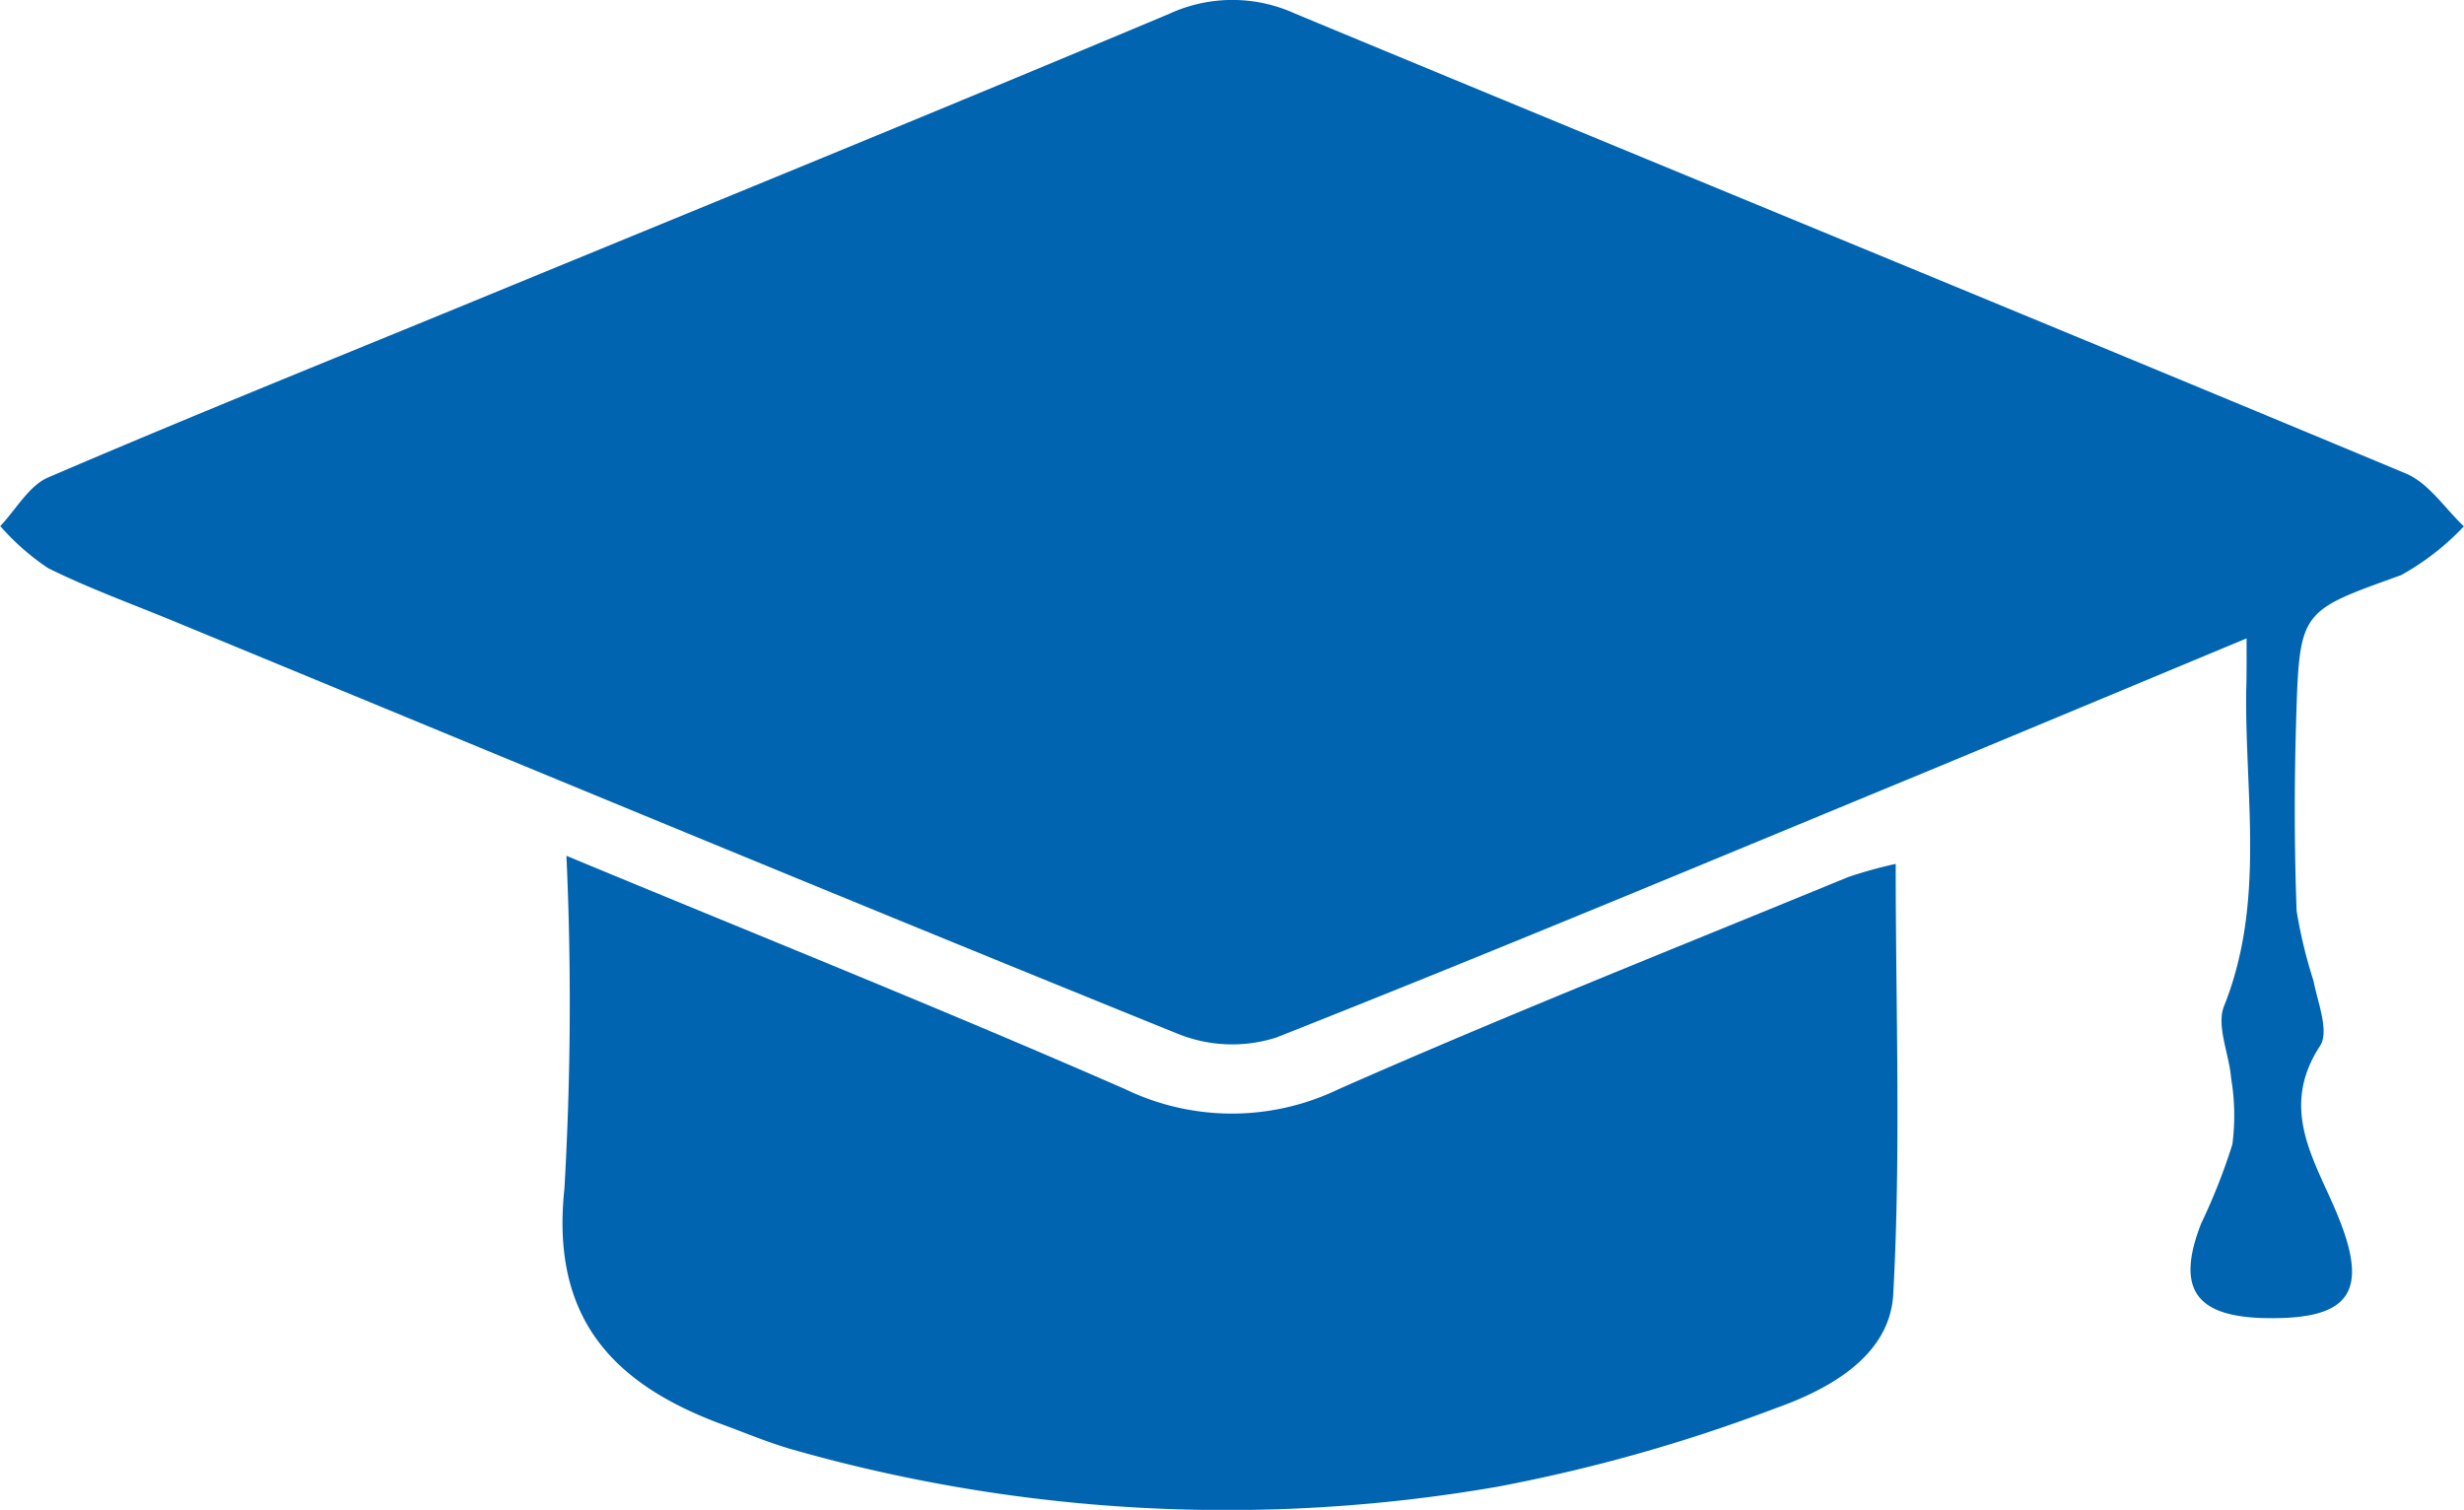
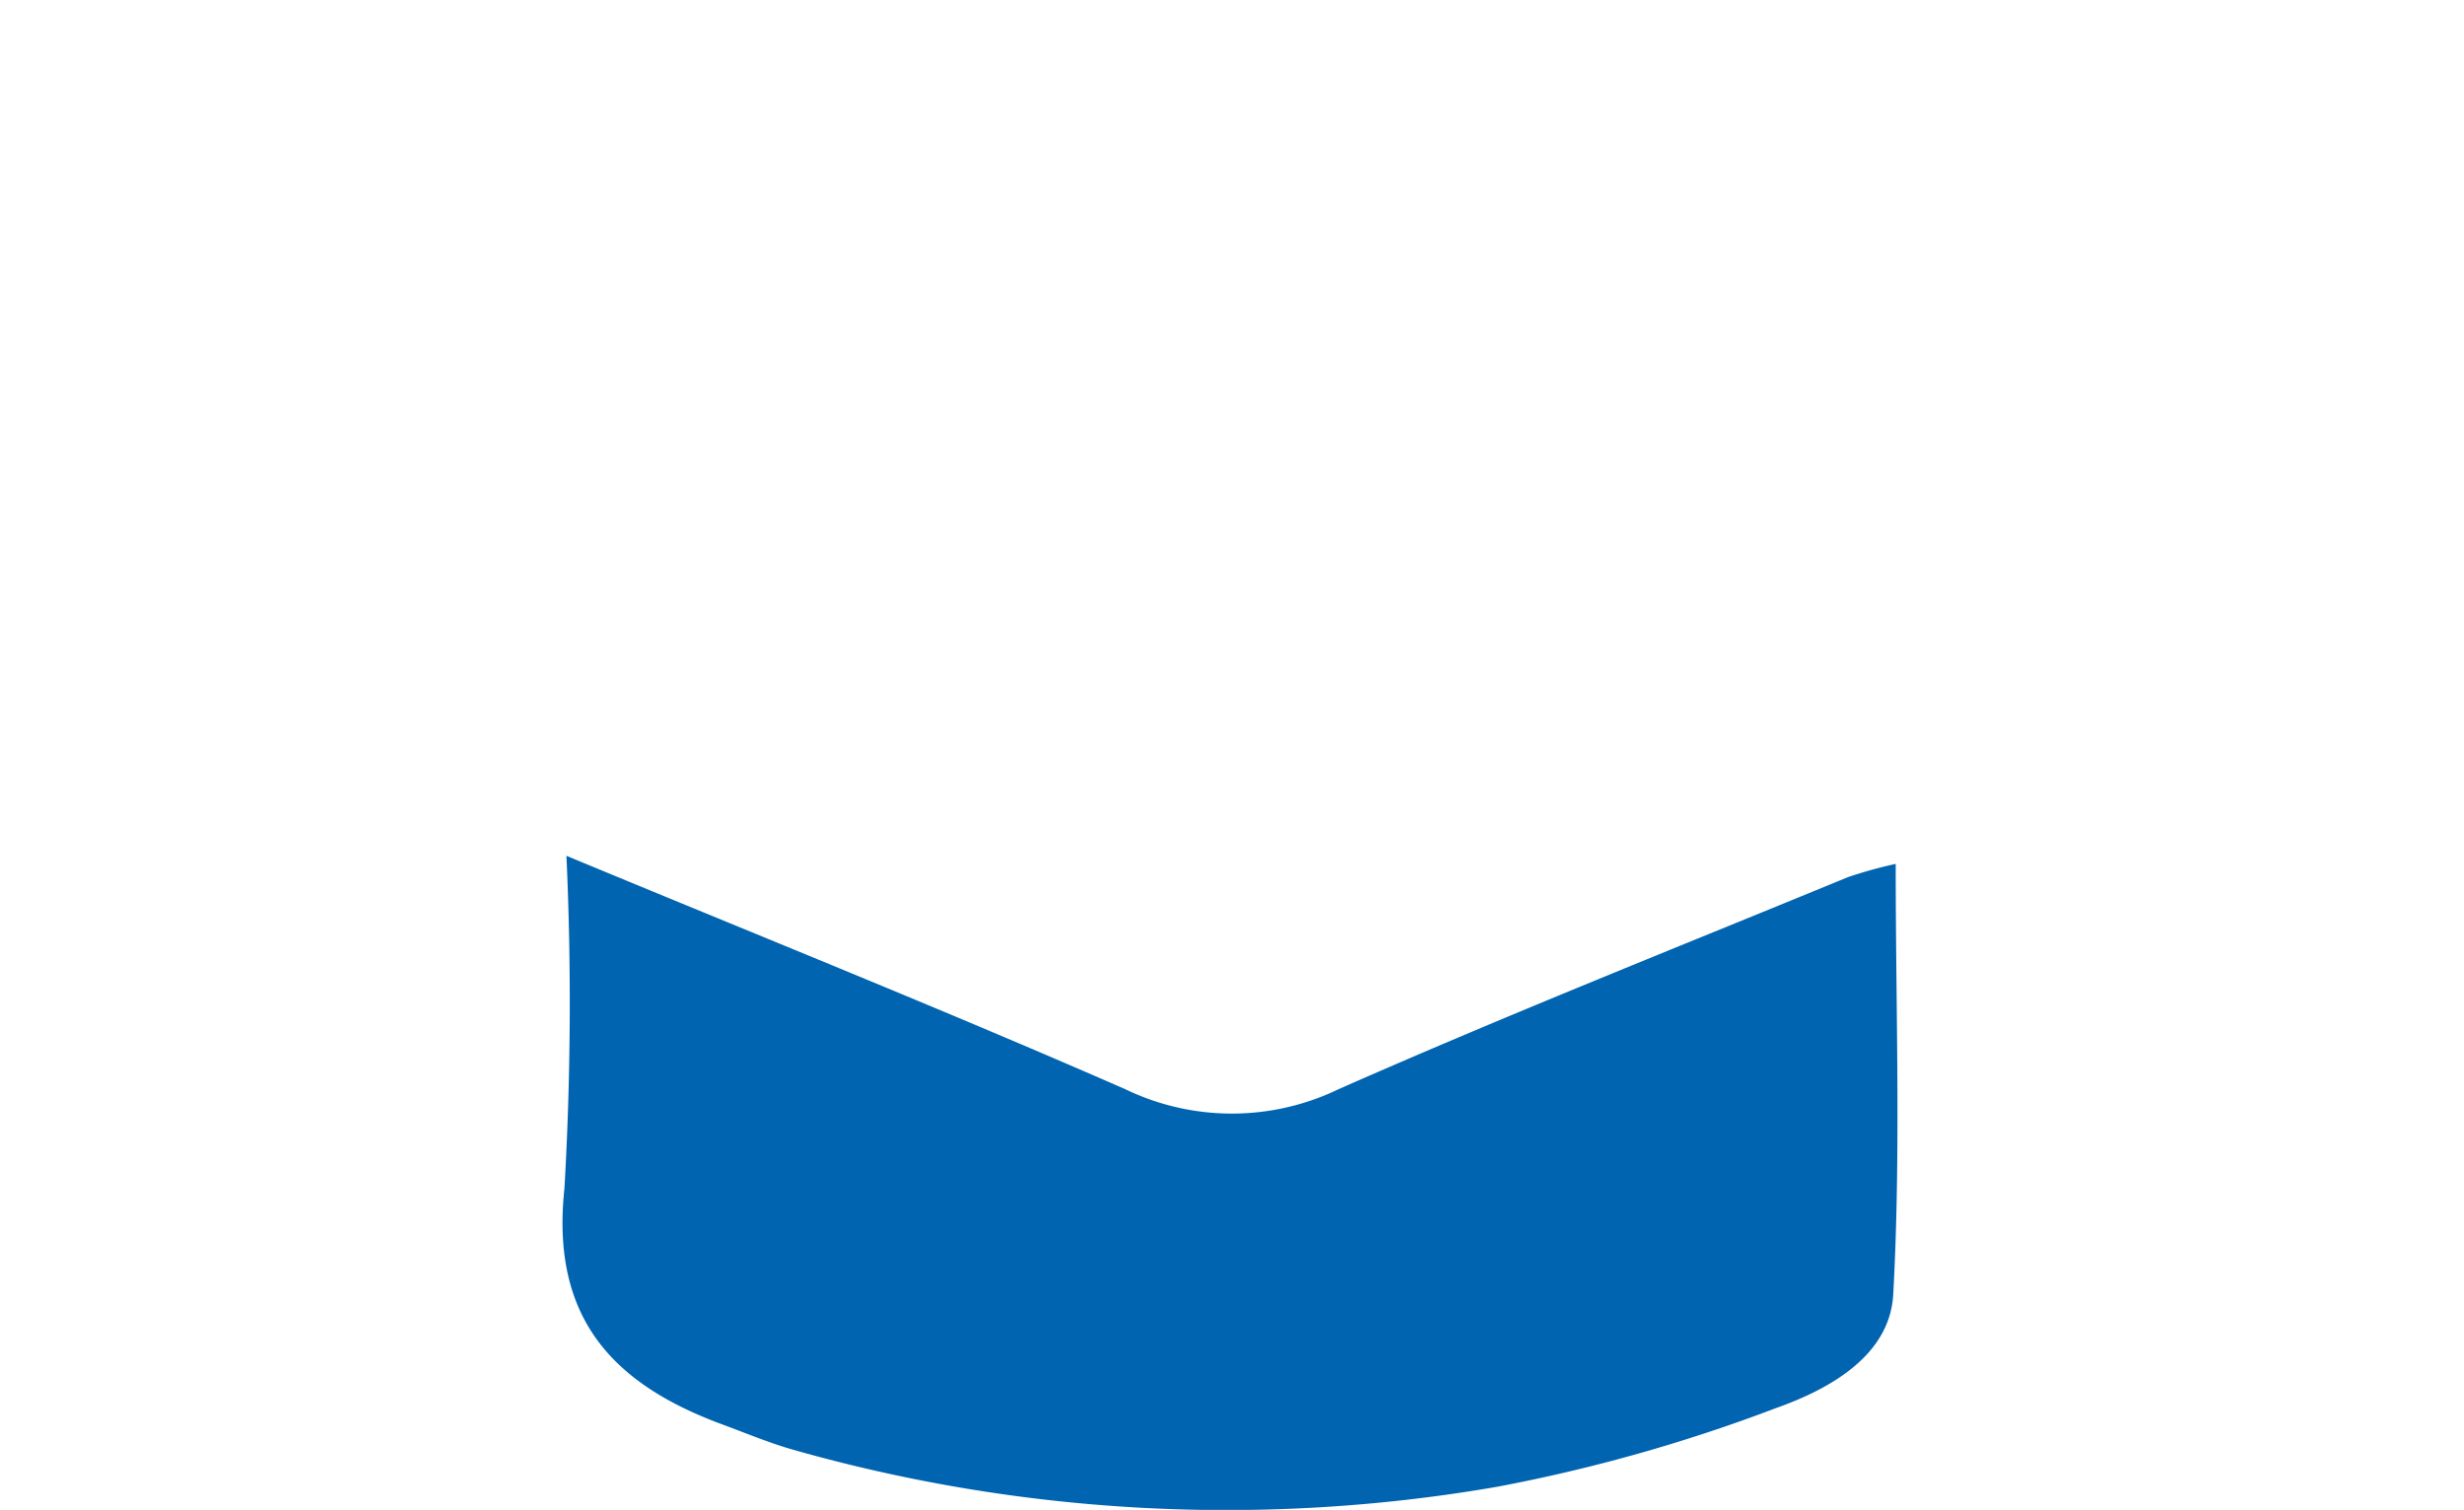
<svg xmlns="http://www.w3.org/2000/svg" width="38.159" height="23.382" viewBox="0 0 38.159 23.382">
  <defs>
    <style>.a{fill:#0064b1;}</style>
  </defs>
  <g transform="translate(-384.761 -623.014)">
-     <path class="a" d="M419.553,632.9c-1.714.714-3.357,1.4-5,2.082-3.338,1.378-6.67,2.773-10.029,4.1a2.248,2.248,0,0,1-1.519-.057c-5.2-2.105-10.375-4.255-15.559-6.394-.65-.268-1.314-.508-1.942-.82a3.76,3.76,0,0,1-.739-.65c.245-.257.443-.625.743-.754,2.161-.928,4.343-1.806,6.518-2.7,3.618-1.489,7.242-2.966,10.849-4.482a2.334,2.334,0,0,1,1.943,0c5.731,2.38,11.474,4.732,17.2,7.121.354.148.606.54.9.819a4,4,0,0,1-.971.755c-1.55.559-1.574.533-1.625,2.2-.031,1-.031,2,.006,3a7.437,7.437,0,0,0,.261,1.082c.066.339.249.789.1,1.011-.639.98-.075,1.773.271,2.613.495,1.2.2,1.627-1.123,1.6-1.081-.022-1.379-.461-.988-1.464a9.26,9.26,0,0,0,.484-1.227,3.468,3.468,0,0,0-.02-1.027c-.03-.376-.232-.807-.109-1.114.64-1.6.323-3.25.343-4.881C419.555,633.489,419.553,633.26,419.553,632.9Z" />
    <path class="a" d="M665.59,1050.366c2.97,1.233,5.833,2.379,8.656,3.615a3.8,3.8,0,0,0,3.3,0c2.605-1.15,5.255-2.2,7.889-3.284a6.889,6.889,0,0,1,.741-.206c0,2.268.082,4.472-.038,6.664-.052.956-.993,1.472-1.817,1.764a25.353,25.353,0,0,1-4.311,1.217,24.556,24.556,0,0,1-10.928-.578c-.367-.106-.721-.255-1.08-.387-1.695-.626-2.657-1.649-2.443-3.651A50.048,50.048,0,0,0,665.59,1050.366Z" transform="translate(-272.057 -414.099)" />
  </g>
</svg>